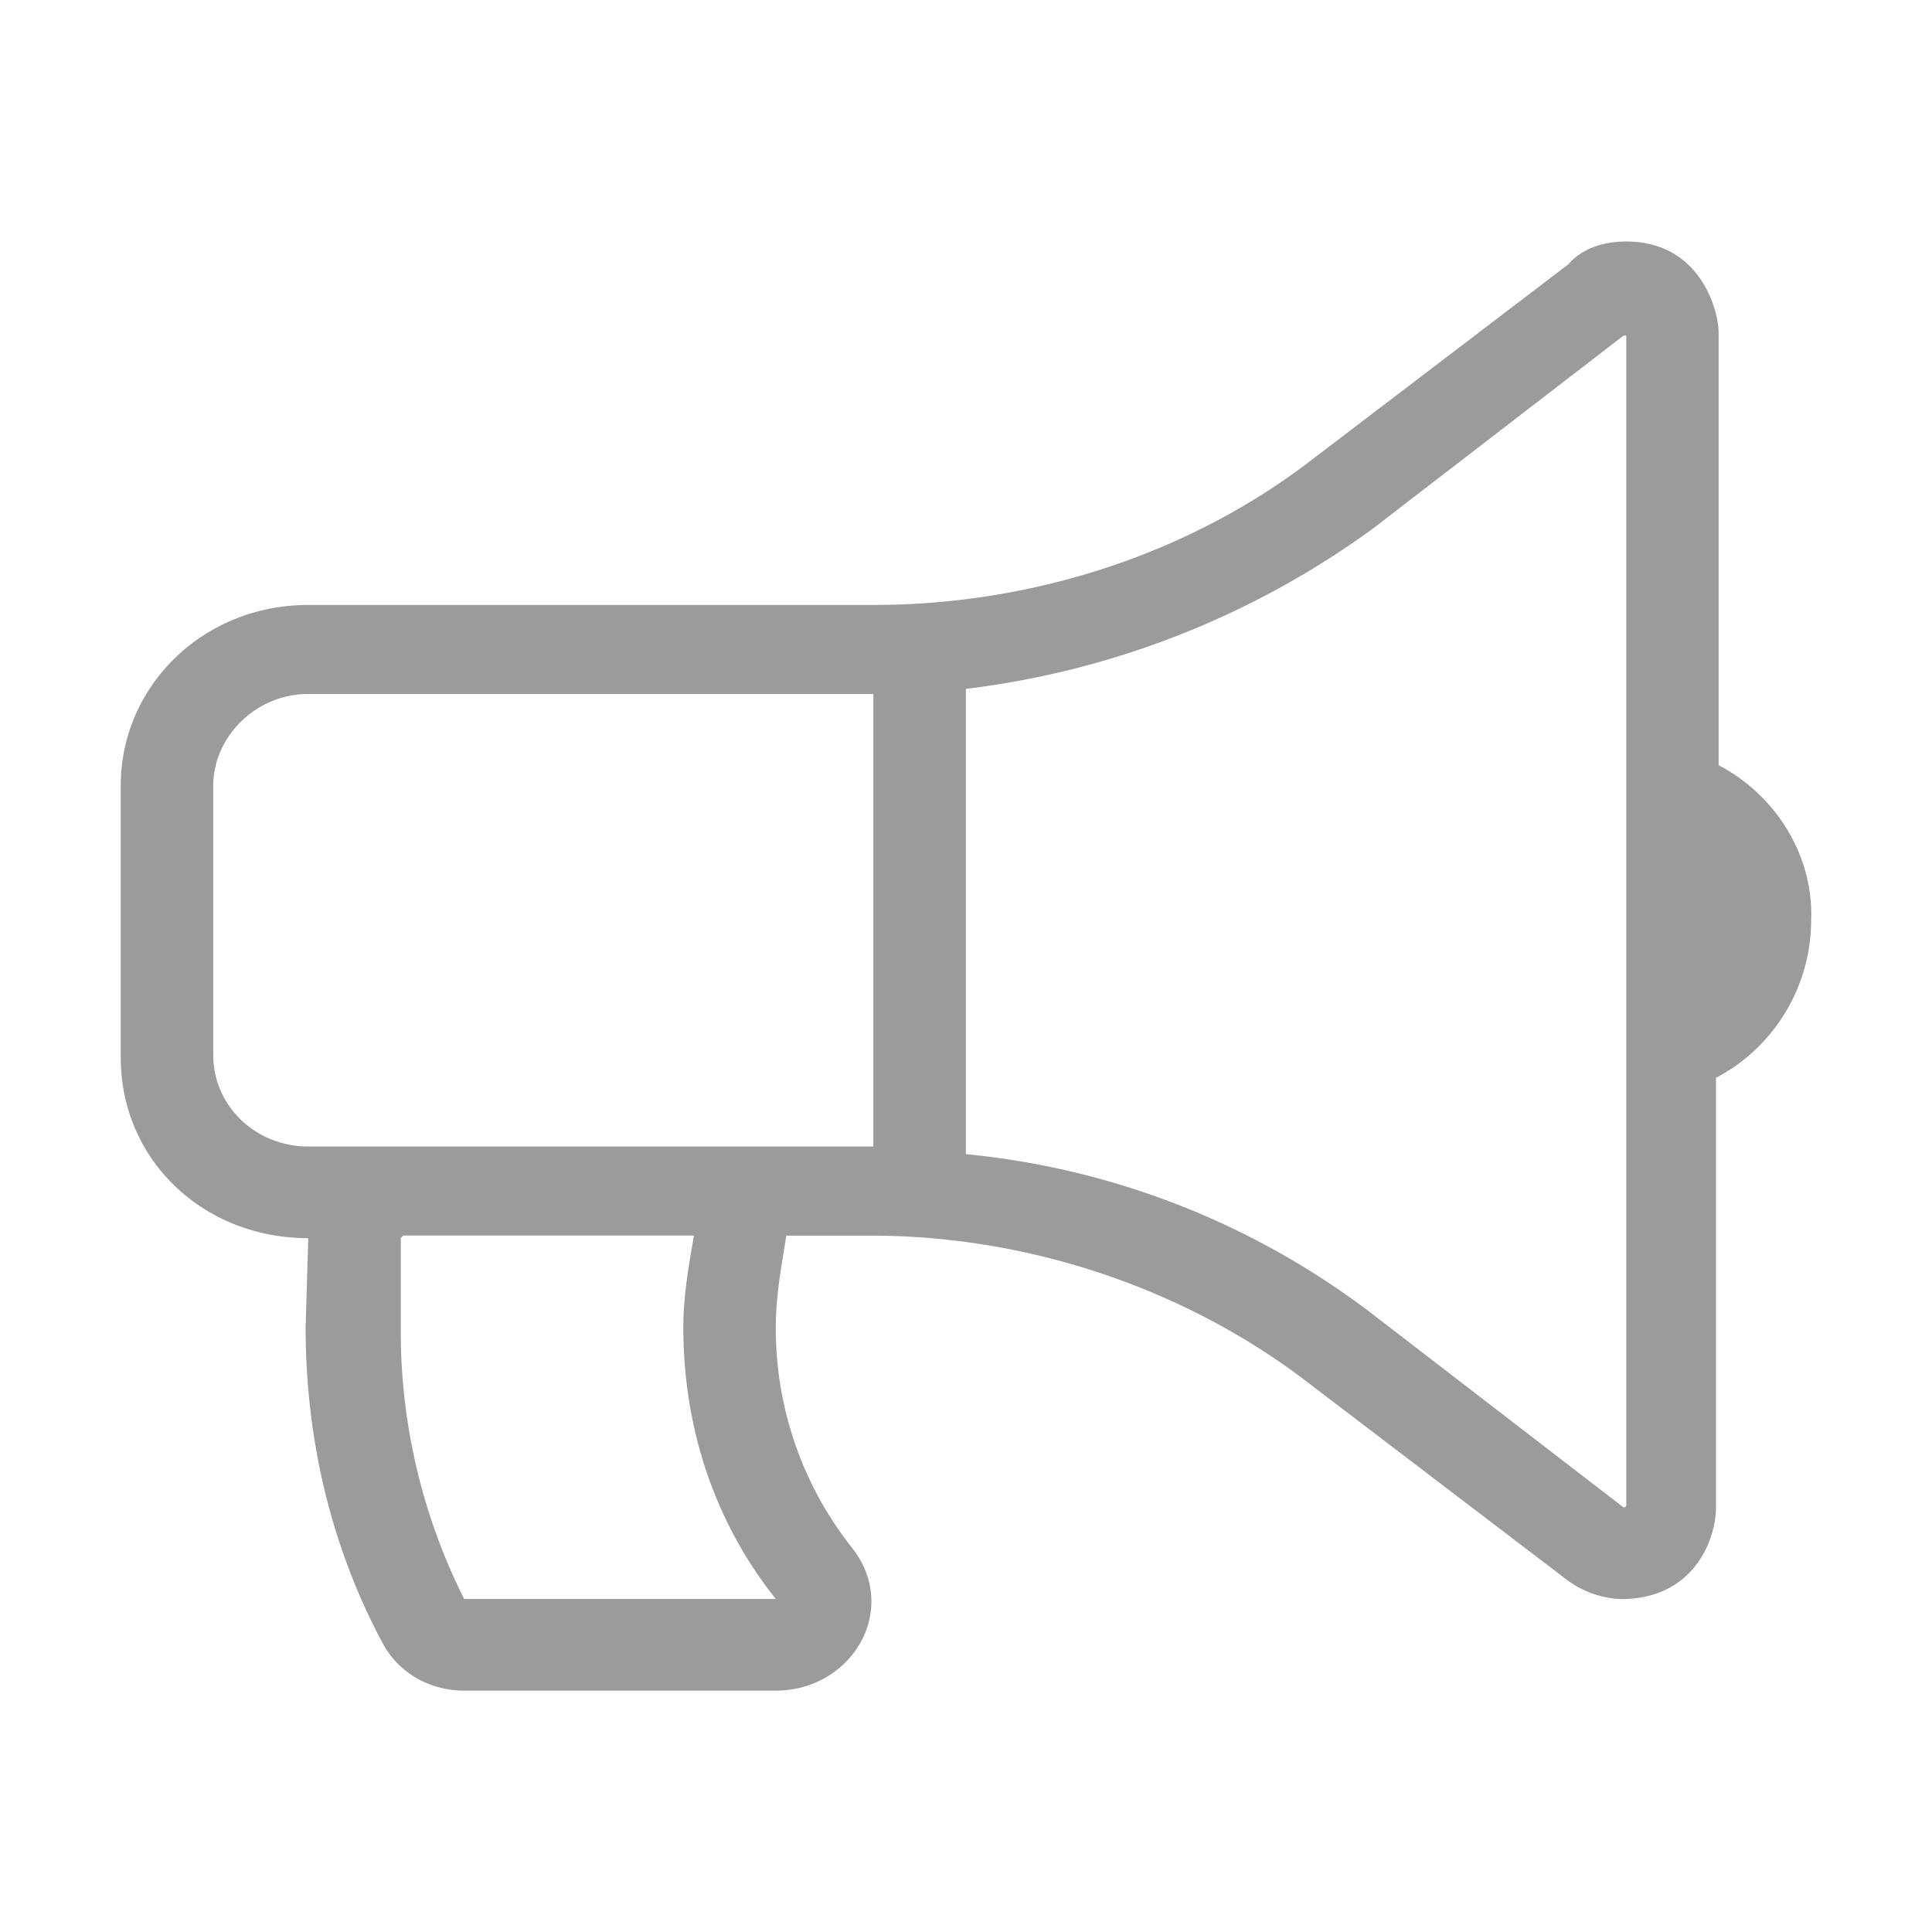
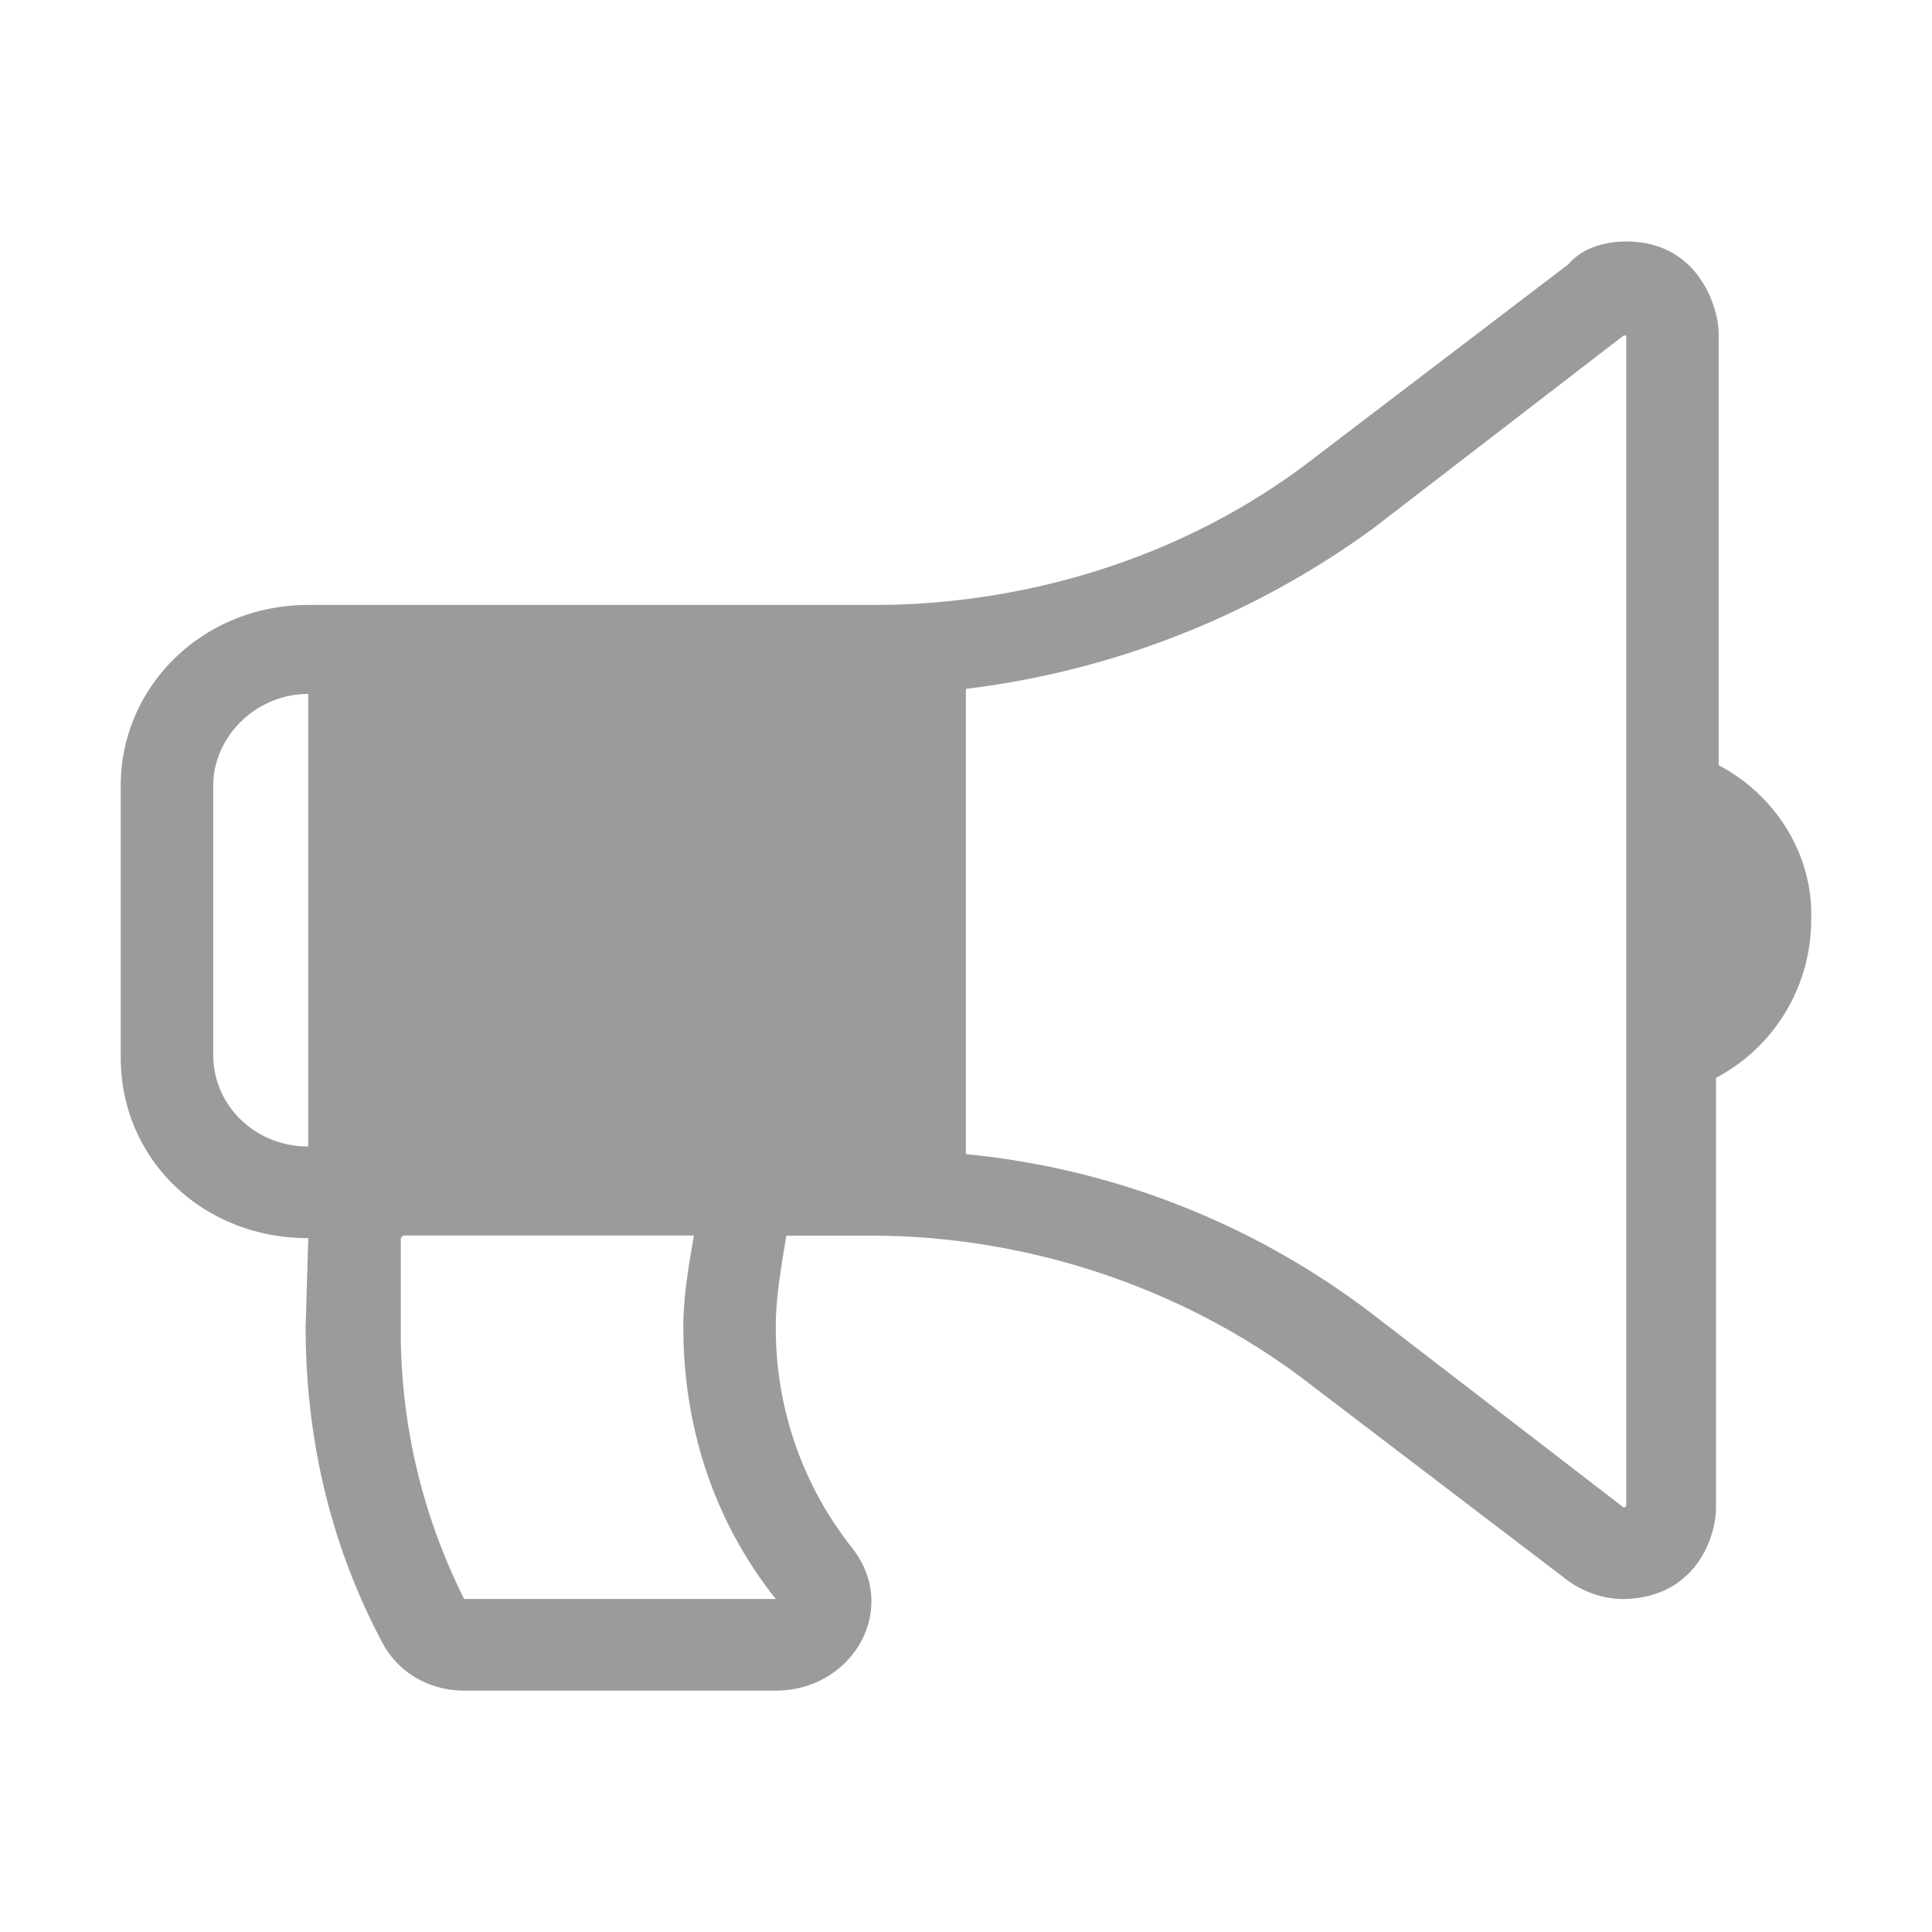
<svg xmlns="http://www.w3.org/2000/svg" width="16" height="16" fill="none">
-   <path d="M14.233 6.337v-3.58c0-.189-.153-.757-.765-.757-.197 0-.372.063-.481.19l-2.1 1.6c-1.028.8-2.34 1.22-3.653 1.22H2.553C1.678 5.01 1 5.685 1 6.506v2.253c0 .842.678 1.495 1.553 1.495l-.022.736c0 .948.219 1.832.634 2.611.132.253.394.4.679.4h2.58c.635 0 1.029-.674.635-1.179a2.921 2.921 0 0 1-.634-1.832c0-.252.043-.484.087-.757h.7c1.312 0 2.625.442 3.653 1.242l2.1 1.6a.802.802 0 0 0 .459.168c.613 0 .787-.505.787-.758V8.926c.482-.252.788-.758.788-1.305.022-.526-.285-1.032-.766-1.284Zm-7.808 6.905H3.844a4.934 4.934 0 0 1-.525-2.232v-.757l.021-.021h2.407c-.044.252-.088.505-.088.758 0 .842.262 1.62.766 2.252ZM2.553 9.495c-.437 0-.787-.337-.787-.758V6.505c0-.4.35-.758.787-.758h4.68v3.748h-4.68Zm10.915 2.968c0 .021-.022.021-.022.021l-2.078-1.6a6.59 6.59 0 0 0-3.369-1.326V5.705a7.195 7.195 0 0 0 3.369-1.326l2.078-1.6h.022v9.684Z" fill="#9b9b9b" />
+   <path d="M14.233 6.337v-3.58c0-.189-.153-.757-.765-.757-.197 0-.372.063-.481.19l-2.1 1.6c-1.028.8-2.34 1.22-3.653 1.22H2.553C1.678 5.01 1 5.685 1 6.506v2.253c0 .842.678 1.495 1.553 1.495l-.022.736c0 .948.219 1.832.634 2.611.132.253.394.4.679.4h2.58c.635 0 1.029-.674.635-1.179a2.921 2.921 0 0 1-.634-1.832c0-.252.043-.484.087-.757h.7c1.312 0 2.625.442 3.653 1.242l2.1 1.6a.802.802 0 0 0 .459.168c.613 0 .787-.505.787-.758V8.926c.482-.252.788-.758.788-1.305.022-.526-.285-1.032-.766-1.284Zm-7.808 6.905H3.844a4.934 4.934 0 0 1-.525-2.232v-.757l.021-.021h2.407c-.044.252-.088.505-.088.758 0 .842.262 1.62.766 2.252ZM2.553 9.495c-.437 0-.787-.337-.787-.758V6.505c0-.4.35-.758.787-.758v3.748h-4.68Zm10.915 2.968c0 .021-.022.021-.022.021l-2.078-1.6a6.59 6.59 0 0 0-3.369-1.326V5.705a7.195 7.195 0 0 0 3.369-1.326l2.078-1.6h.022v9.684Z" fill="#9b9b9b" />
</svg>